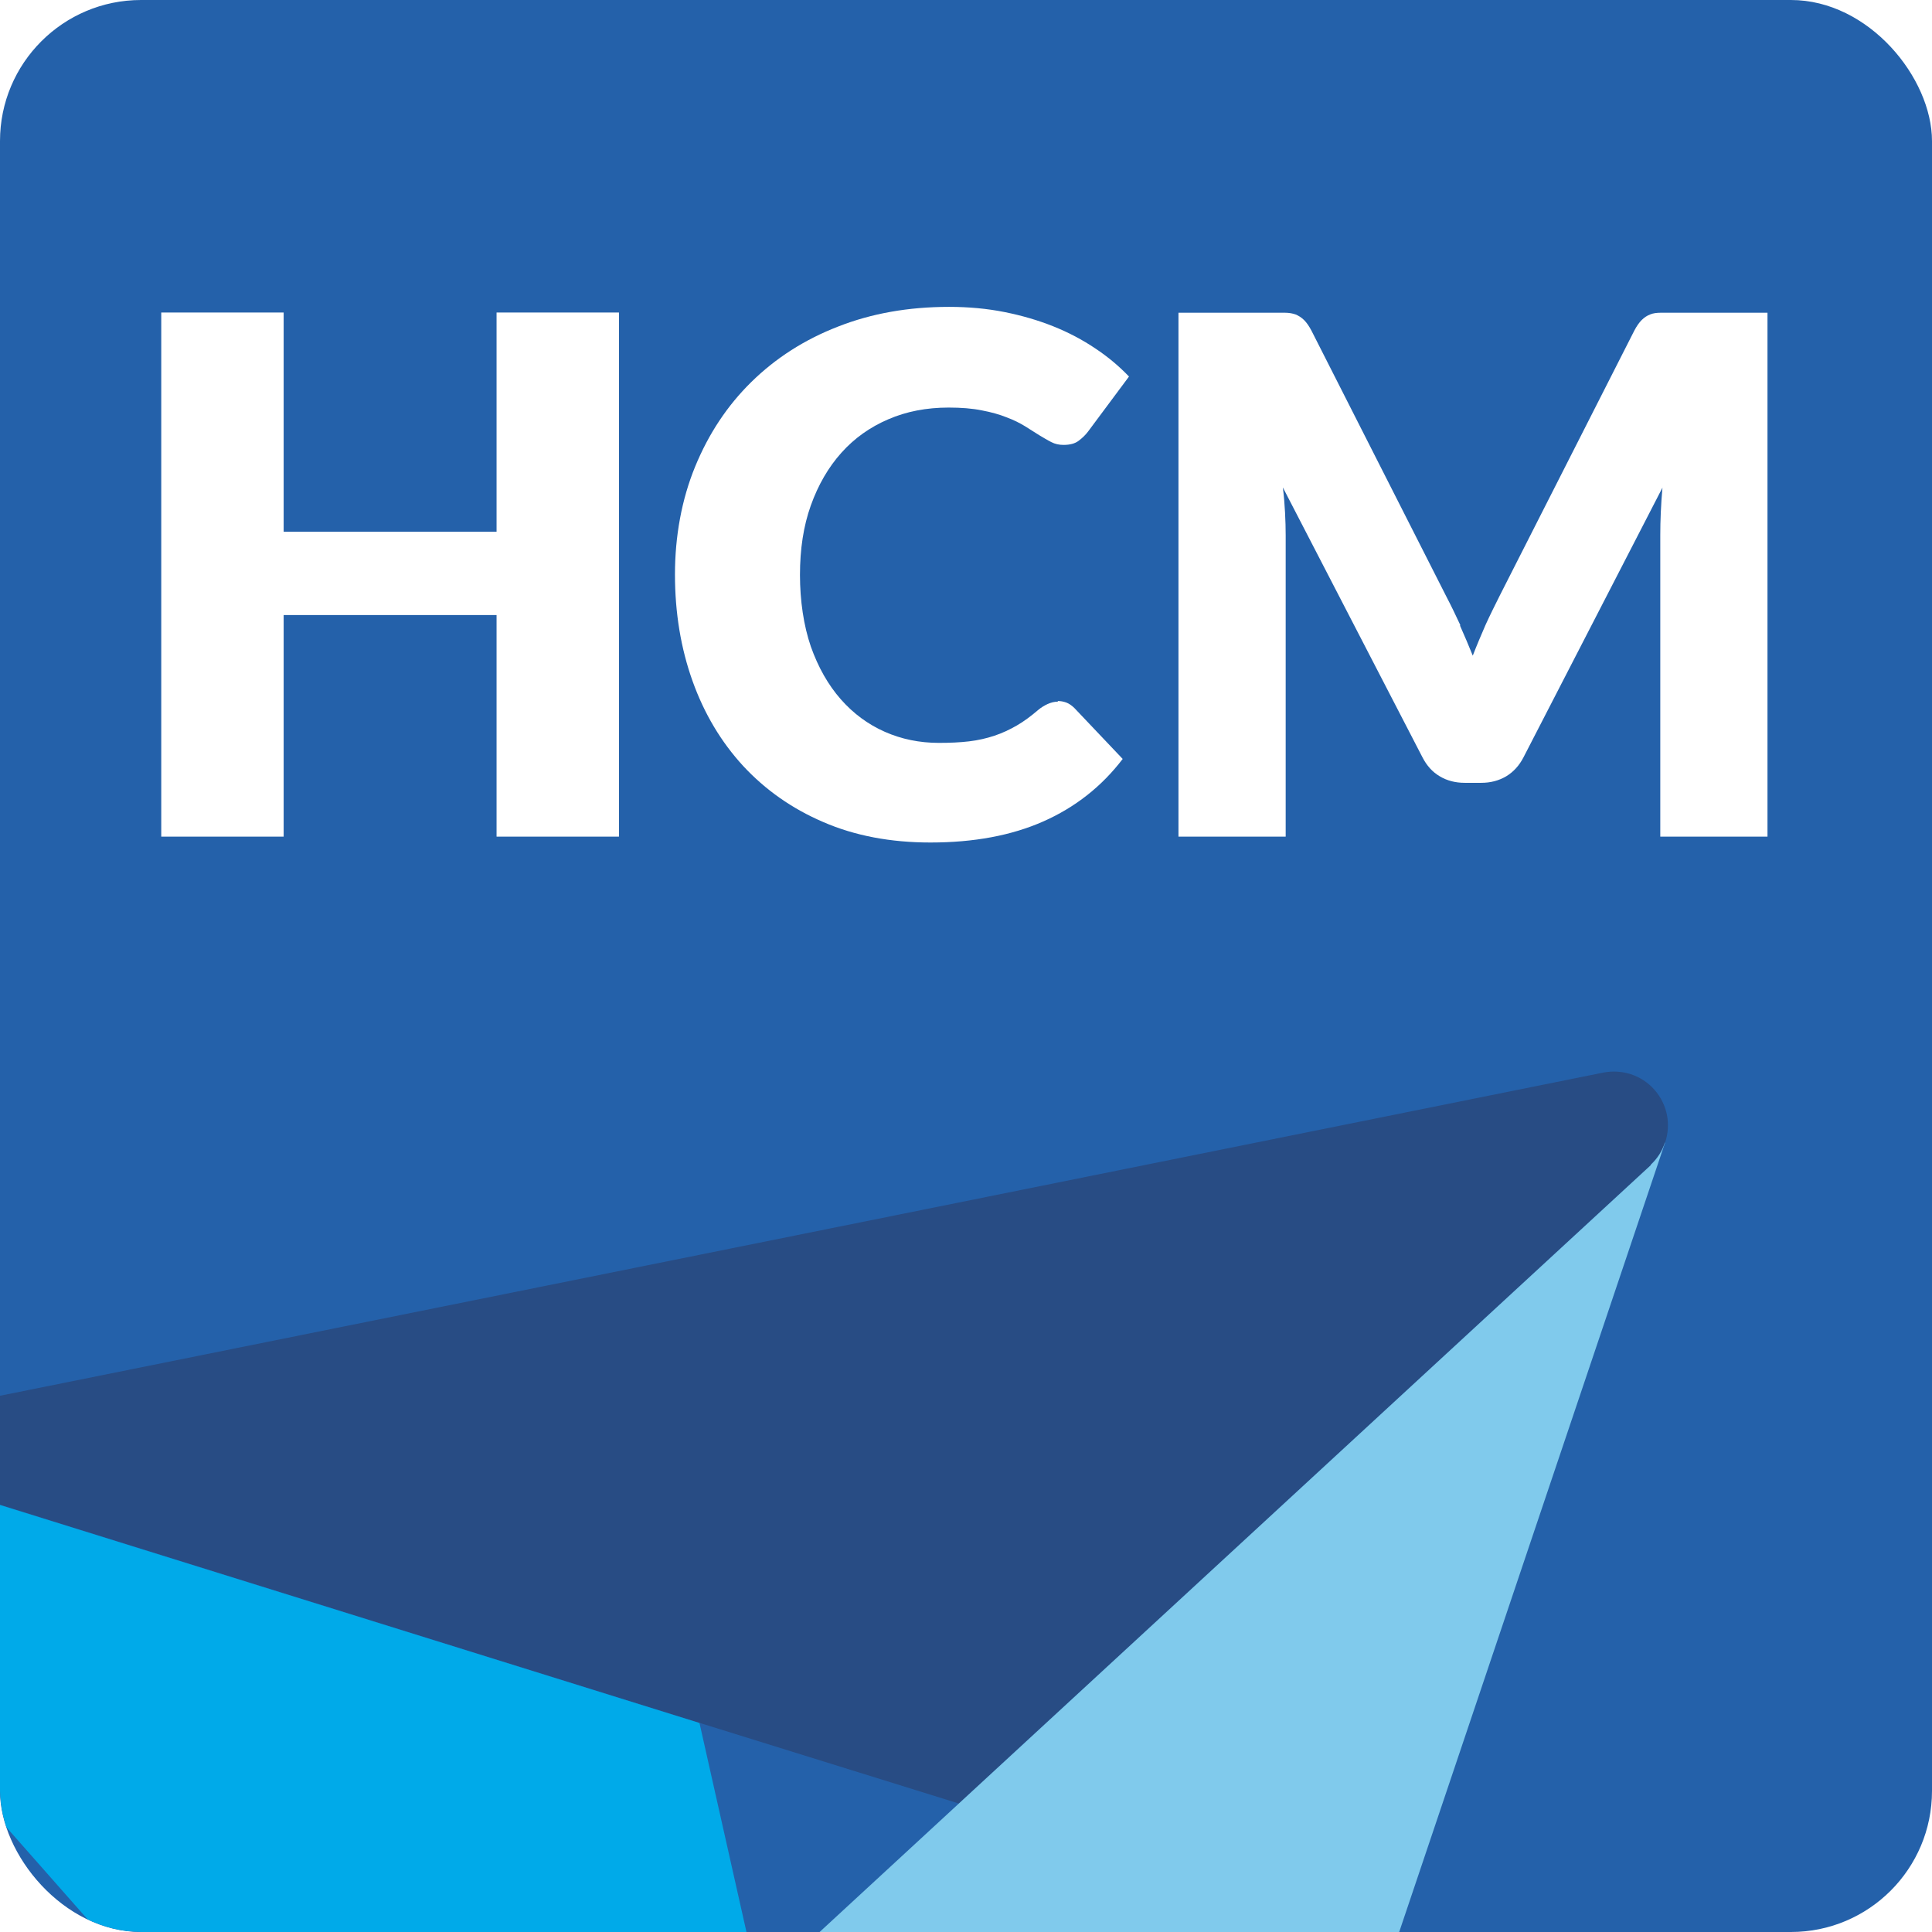
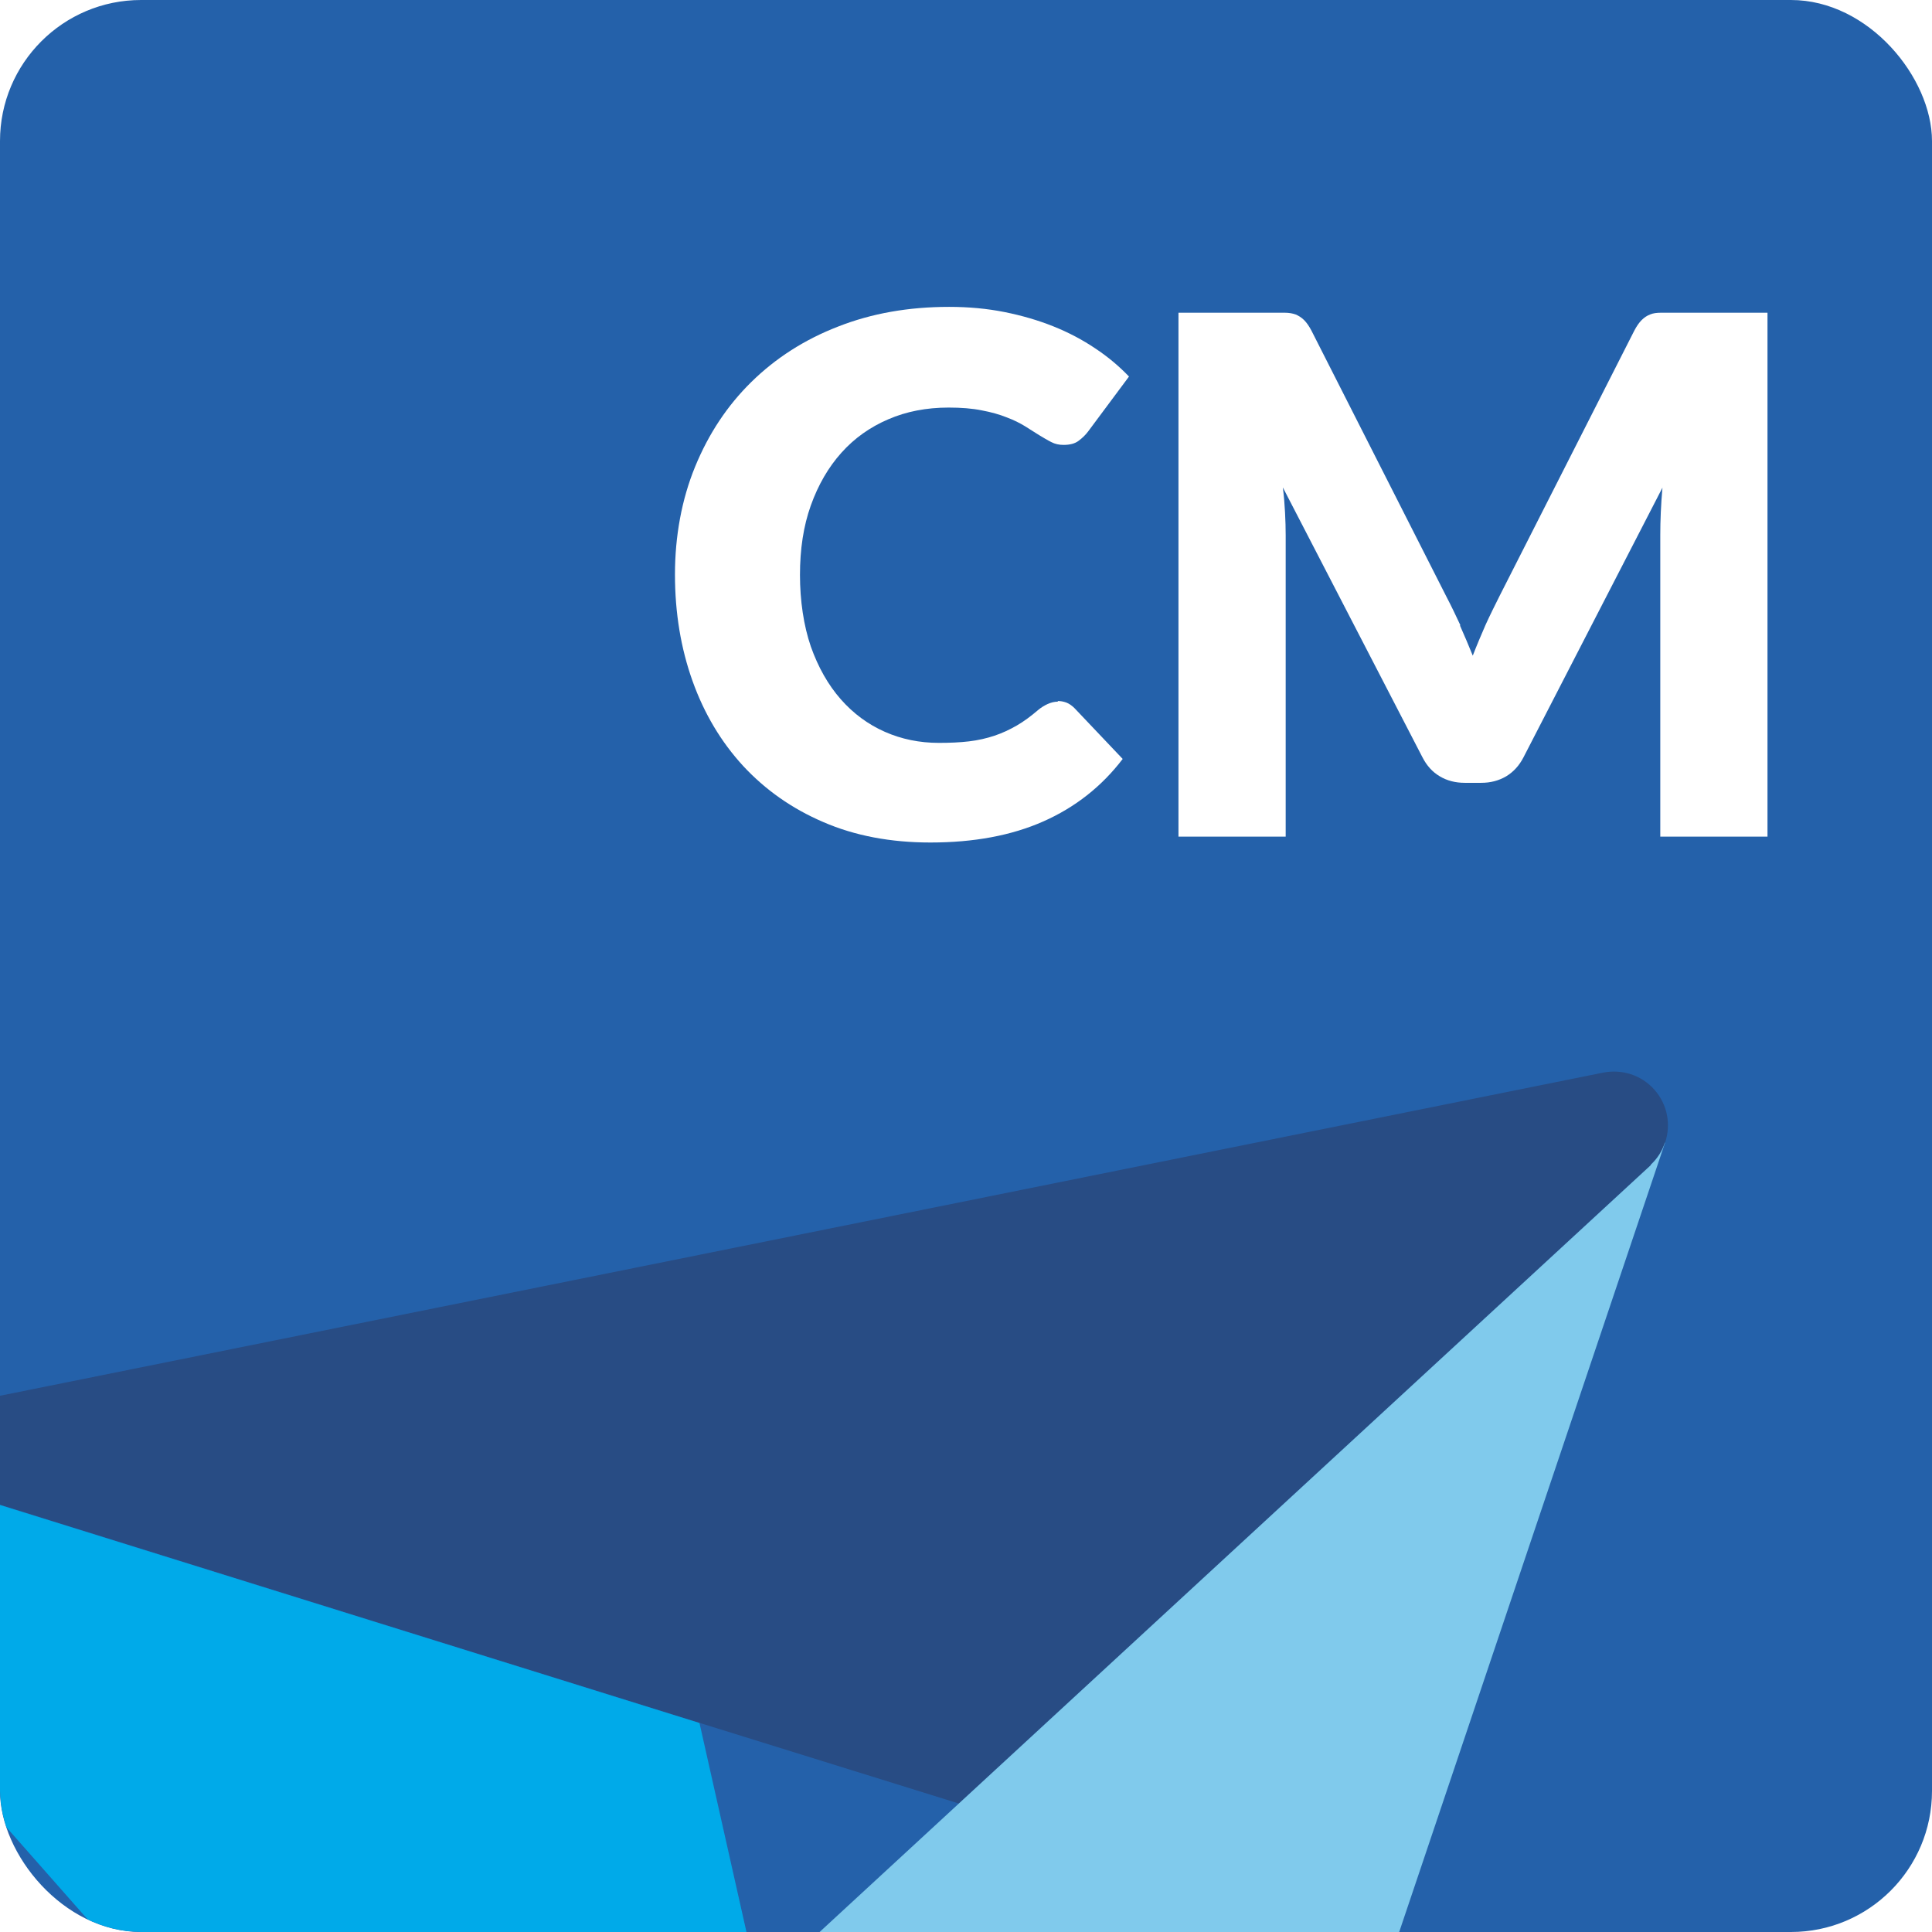
<svg xmlns="http://www.w3.org/2000/svg" id="uuid-f8d3e128-3c70-4887-b2c4-e8b48a398311" data-name="Capa 2" viewBox="0 0 89.02 89.02">
  <defs>
    <clipPath id="uuid-a98ae34a-72dd-46a1-8a60-e7f803bd19e2">
      <rect width="89.02" height="89.02" rx="6.5" ry="6.5" fill="none" />
    </clipPath>
    <filter id="uuid-4c7fea65-830d-4752-b44a-de3244544bb8" data-name="drop-shadow-1" x="-20.85" y="40.91" width="107" height="104" filterUnits="userSpaceOnUse">
      <feOffset dx="3.58" dy="3.58" />
      <feGaussianBlur result="uuid-80c420bd-18e5-4f1e-96df-0972be2ef033" stdDeviation="2.55" />
      <feFlood flood-color="#221f20" flood-opacity=".75" />
      <feComposite in2="uuid-80c420bd-18e5-4f1e-96df-0972be2ef033" operator="in" />
      <feComposite in="SourceGraphic" />
    </filter>
  </defs>
  <g id="uuid-20133711-8407-402f-a809-a7bd29413bc6" data-name="Layer 1">
    <g>
      <rect width="89.02" height="89.02" rx="6.5" ry="6.5" fill="#2461aa" />
      <g clip-path="url(#uuid-a98ae34a-72dd-46a1-8a60-e7f803bd19e2)">
        <g filter="url(#uuid-4c7fea65-830d-4752-b44a-de3244544bb8)">
          <path d="M72.47 50.09h0c.32-.3.53-.65.66-1.02h.01c.28-.82.12-1.75-.49-2.44s-1.51-.95-2.35-.79h0l-48.66 9.81-35.63 7.18h.01c.4-.09.81-.05 1.2.06h.02l41.43 12.92 11.93 3.71L72.49 50.1z" fill="#284c84" />
          <path d="M40.93 130.32h0L31.39 88l-2.74-12.19-41.42-12.91h-.02c-.39-.11-.81-.14-1.2-.07H-14c-.42.09-.81.29-1.15.58-1.02.9-1.12 2.48-.22 3.5l32.84 37.24 24.04 27.27c-.31-.33-.49-.7-.58-1.11" fill="#00aae9" />
          <path d="M45.69 130.57h0l27.45-81.5h-.01c-.12.39-.34.73-.65 1.02v.02L40.59 79.53 31.41 88l9.52 42.32h0c.09.39.28.77.56 1.09.91 1.03 2.48 1.12 3.5.22.35-.29.58-.66.7-1.06" fill="#80caec" />
        </g>
      </g>
      <g>
-         <path d="M28.52 38.55h-5.64V28.34h-9.81v10.21H7.43V14.4h5.64v10.1h9.81V14.4h5.64v24.15z" fill="#fff" />
        <path d="M48.73 32.3c.13.0.26.02.4.07.13.05.26.14.38.26l2.22 2.34c-.97 1.27-2.19 2.23-3.66 2.88-1.47.65-3.2.97-5.2.97-1.83.0-3.48-.31-4.93-.94-1.45-.62-2.68-1.49-3.7-2.59-1.01-1.1-1.79-2.4-2.33-3.91s-.81-3.15-.81-4.91.31-3.46.93-4.97 1.48-2.81 2.59-3.9 2.44-1.95 3.99-2.55c1.55-.61 3.25-.91 5.12-.91.91.0 1.76.08 2.56.24.8.16 1.55.38 2.25.66s1.34.62 1.92 1.01c.59.39 1.11.83 1.56 1.3l-1.89 2.54c-.12.16-.27.3-.43.42-.17.13-.4.19-.7.19-.2.0-.39-.04-.56-.13-.18-.09-.36-.2-.56-.32s-.42-.27-.65-.41-.52-.29-.85-.41c-.32-.13-.71-.24-1.14-.32-.44-.09-.95-.13-1.53-.13-1.02.0-1.95.18-2.78.54-.84.36-1.56.87-2.16 1.54-.6.67-1.07 1.48-1.41 2.43-.34.95-.5 2.02-.5 3.2s.17 2.34.5 3.3c.34.96.8 1.77 1.38 2.43.58.66 1.26 1.16 2.03 1.5s1.6.51 2.49.51c.51.0.97-.02 1.39-.07s.81-.14 1.17-.26.7-.28 1.03-.47.65-.43.99-.72c.13-.11.28-.2.43-.27.16-.07.31-.11.48-.11z" fill="#fff" />
        <path d="M67.27 28.82c.2.45.4.92.59 1.39.19-.49.39-.96.59-1.42.21-.46.43-.9.65-1.34l6.2-12.21c.11-.21.22-.37.34-.49.12-.12.24-.2.39-.26.14-.06.31-.08.49-.08h4.92v24.14H76.5V24.66c0-.67.03-1.4.1-2.19l-6.4 12.42c-.2.39-.47.68-.8.88-.34.2-.72.3-1.15.3h-.76c-.43.0-.82-.1-1.15-.3-.34-.2-.6-.49-.8-.88l-6.43-12.43c.05.39.08.77.1 1.15s.03.73.03 1.05v13.89H54.3V14.41h4.91c.18.0.35.03.49.08.14.06.27.14.39.26s.23.28.34.49l6.22 12.26c.22.42.43.86.64 1.31z" fill="#fff" />
      </g>
    </g>
  </g>
</svg>